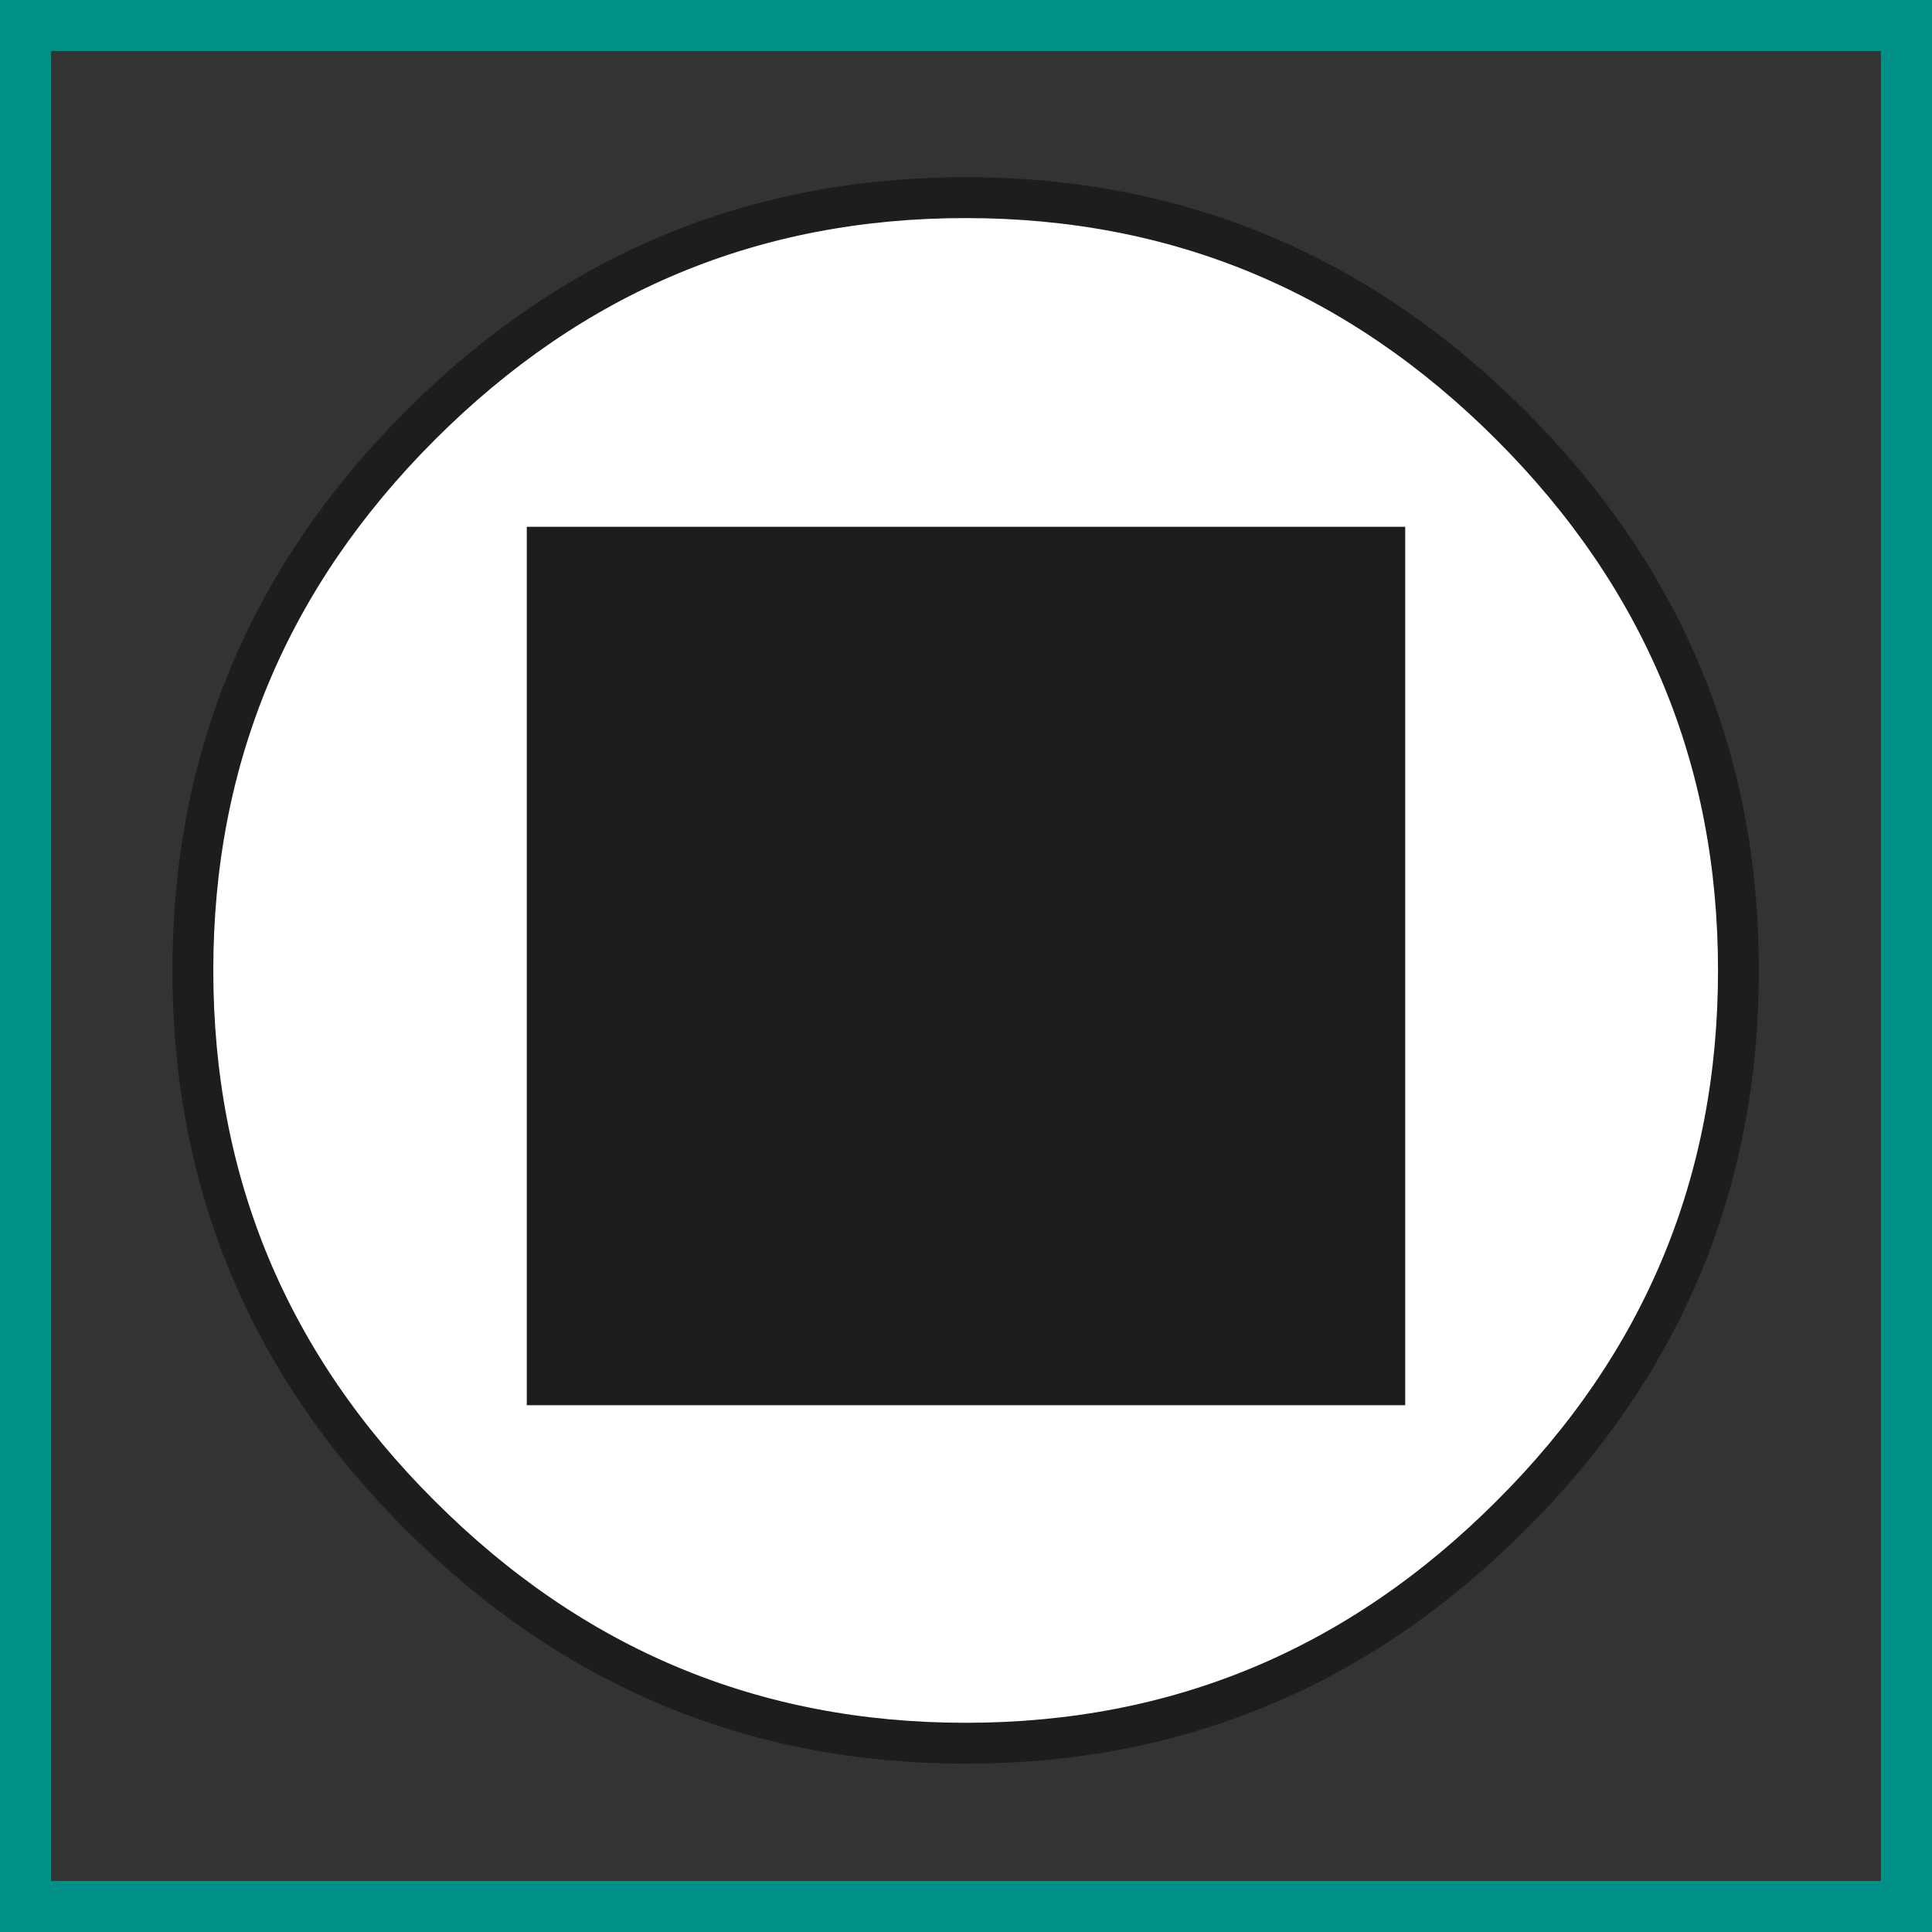
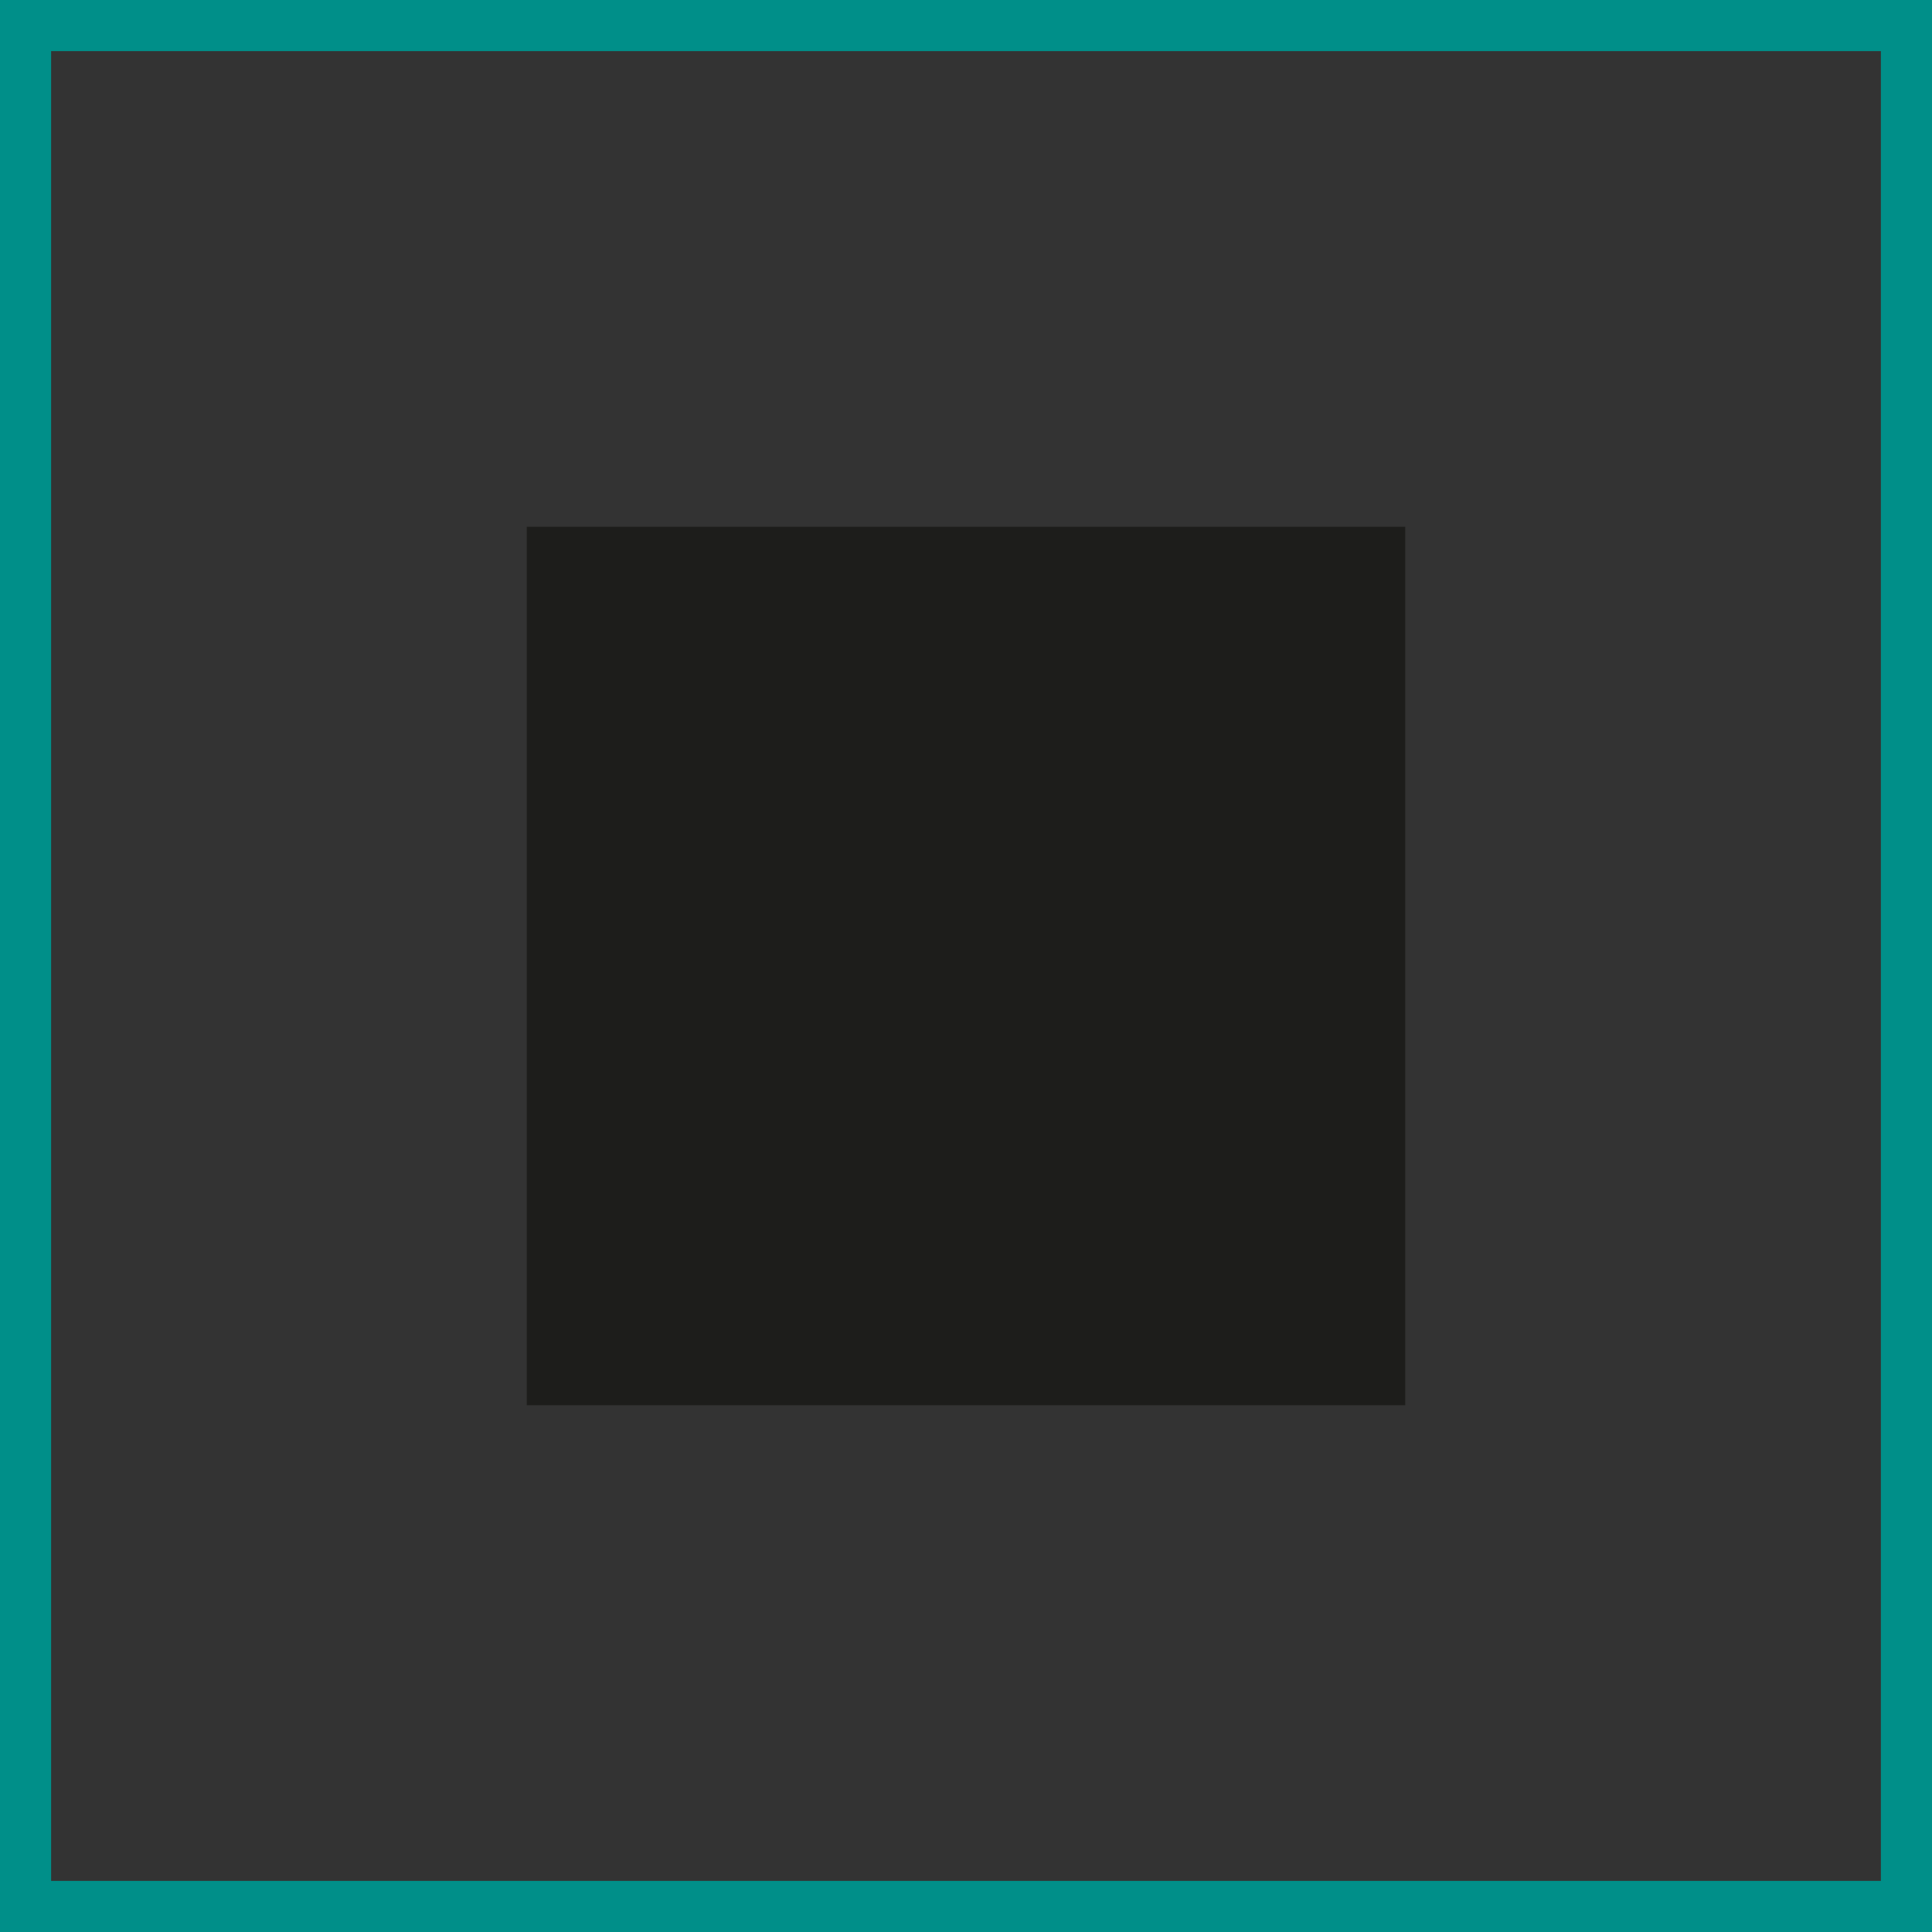
<svg xmlns="http://www.w3.org/2000/svg" viewBox="0 0 28.35 28.35">
  <rect x="0" y="0" width="28.35" height="28.35" fill="#333333" stroke="none" />
  <defs>
    <style>
      .cls-1 {
        fill: #008f89;
      }

      .cls-1, .cls-2 {
        stroke-width: 0px;
      }

      .cls-3 {
        fill: #fff;
        stroke: #1d1d1b;
        stroke-miterlimit: 3.86;
        stroke-width: .6px;
      }

      .cls-2 {
        fill: #1d1d1b;
      }
    </style>
  </defs>
  <g id="W.06301M">
    <g>
-       <path class="cls-3" d="m6.17,6.24c-2.23,2.23-3.34,4.89-3.34,8s1.11,5.78,3.34,8c2.23,2.23,4.89,3.34,8,3.34s5.77-1.11,8-3.34c2.23-2.22,3.34-4.89,3.34-8s-1.11-5.77-3.34-8c-2.23-2.23-4.89-3.34-8-3.34s-5.77,1.11-8,3.34h0Z" />
      <polygon class="cls-2" points="20.62 7.73 20.62 20.62 7.73 20.62 7.73 7.73 20.62 7.73 20.62 7.73" />
    </g>
  </g>
  <g id="Rahmen">
    <path class="cls-1" d="m28.35,28.35H0V0h28.35v28.35Zm-27.6-.75h26.85V.75H.75v26.85Z" />
  </g>
</svg>